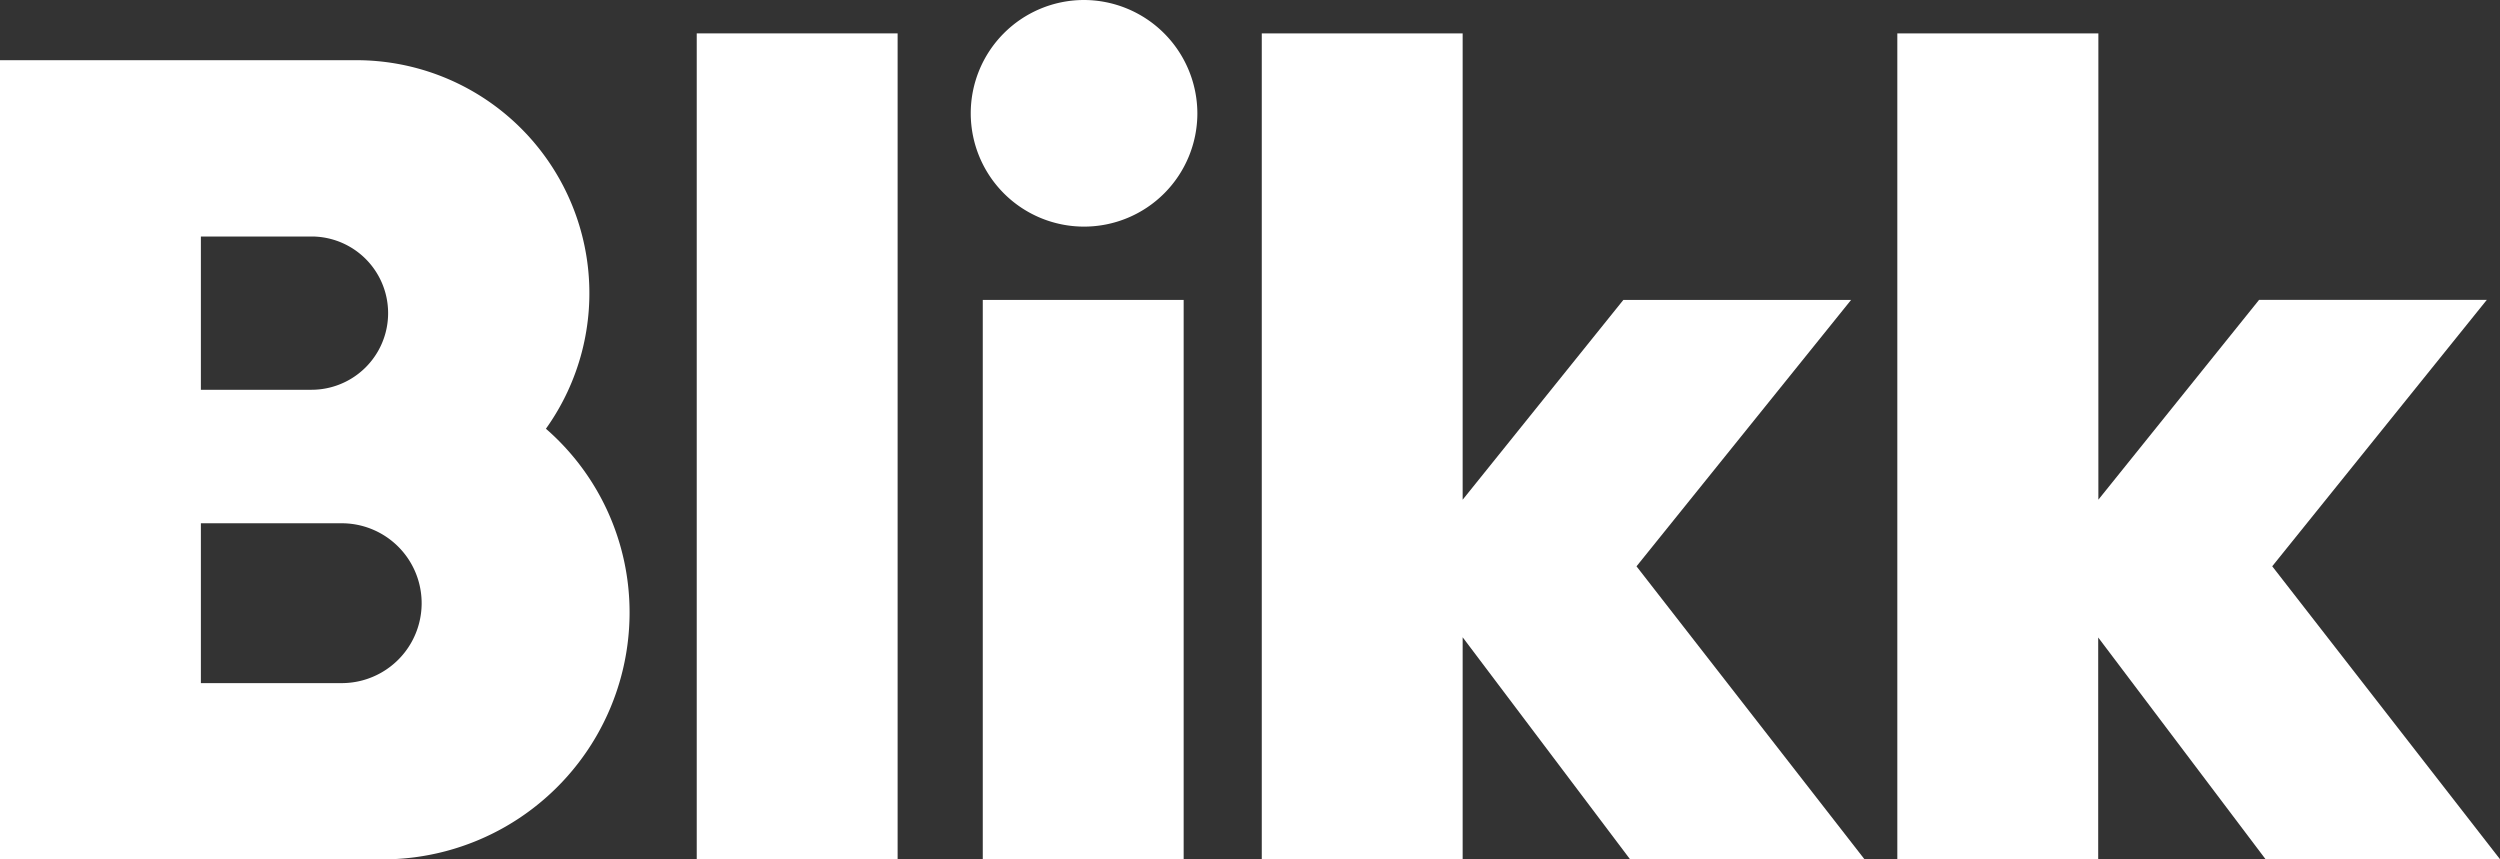
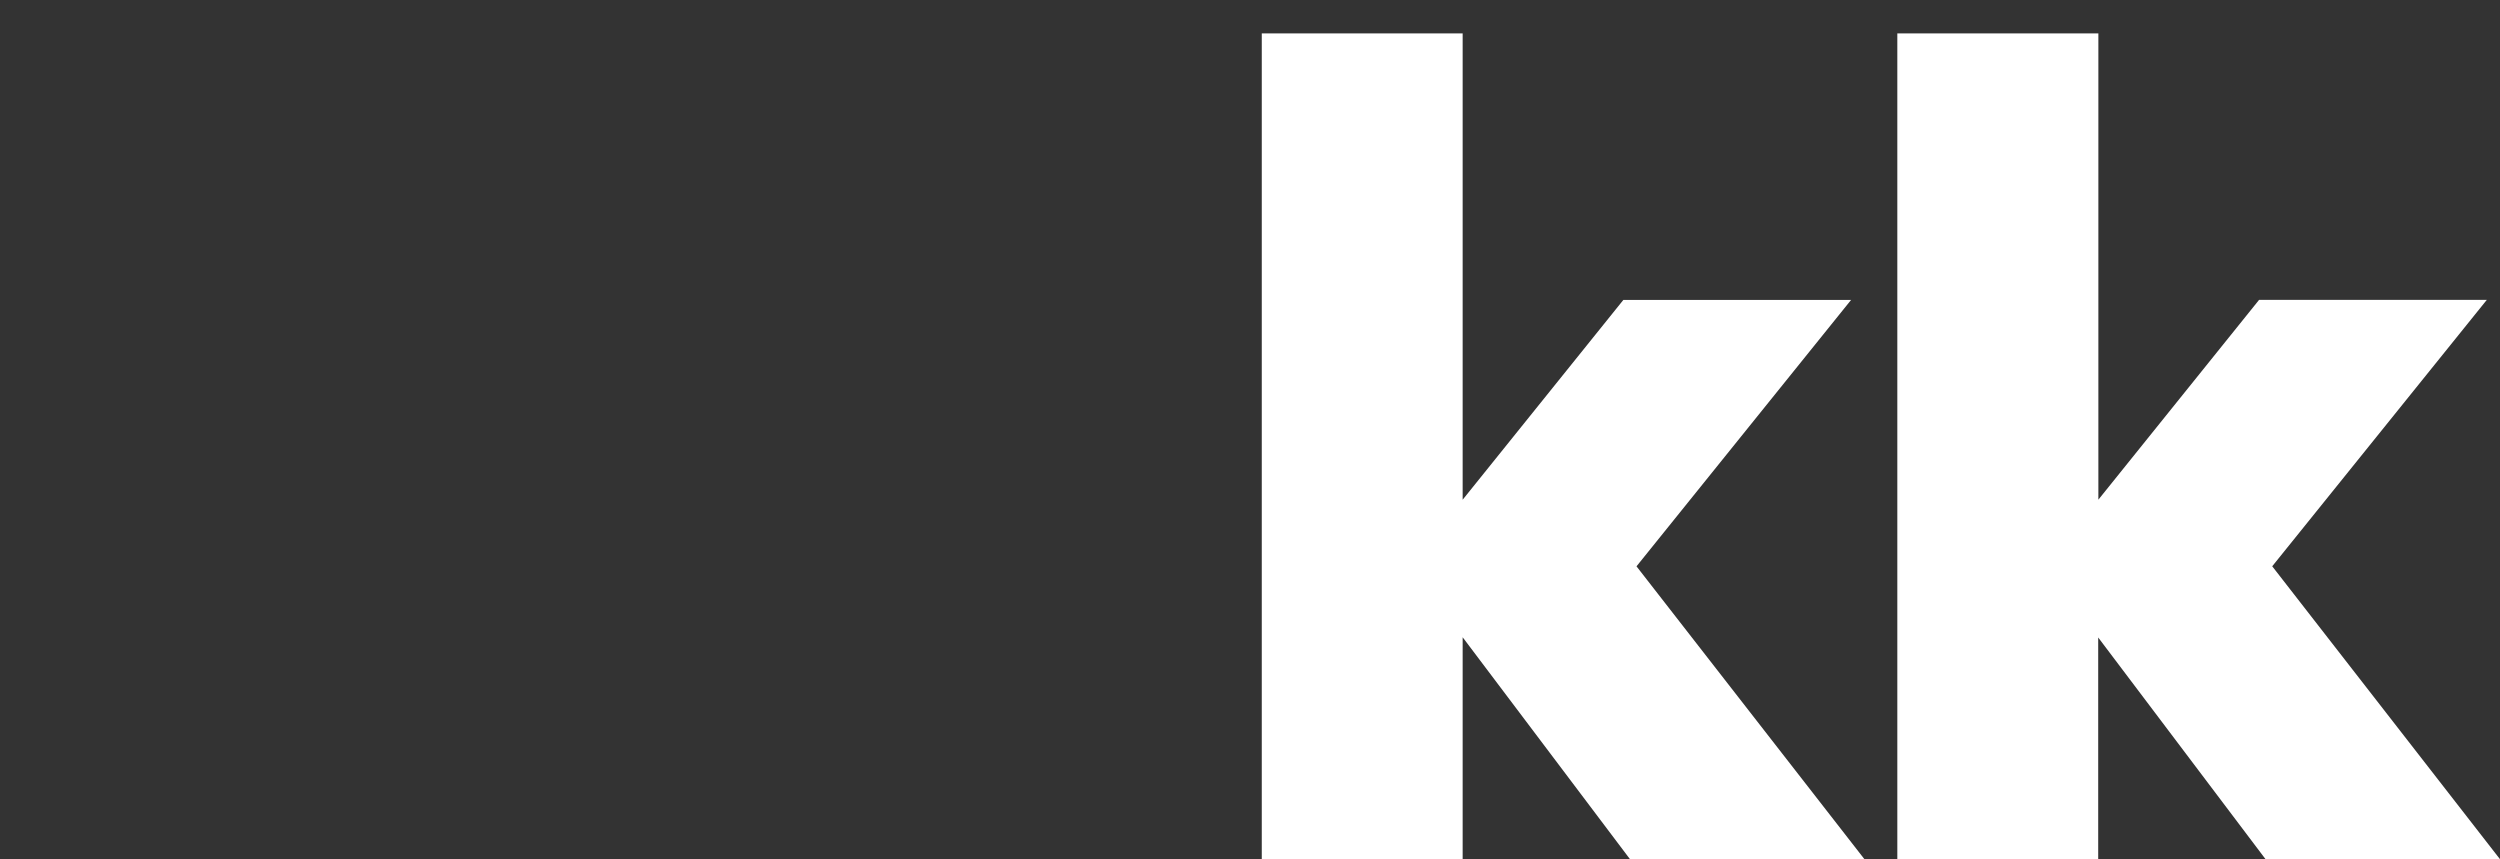
<svg xmlns="http://www.w3.org/2000/svg" width="58.182" height="20" viewBox="0 0 58.182 20">
  <rect x="0" y="0" width="58.182" height="20" fill="#333333" stroke="none" />
  <g id="blikk-logo-feher" transform="translate(-1)">
-     <path id="Path_13" data-name="Path 13" d="M9.888,20.91a5.747,5.747,0,0,0,5.764-5.733,5.662,5.662,0,0,0-1.947-4.289A5.423,5.423,0,0,0,9.261,2.311H1v18.6ZM5.675,13.088H8.953a1.86,1.86,0,1,1,0,3.72H5.675Zm0-6.674H8.249a1.783,1.783,0,1,1,0,3.567H5.675Z" transform="translate(0 -0.91)" fill="#fff" fill-rule="evenodd" />
-     <path id="Path_14" data-name="Path 14" d="M43.414,24.537H38.739V11.517h4.675Z" transform="translate(-14.867 -4.537)" fill="#fff" />
-     <path id="Path_15" data-name="Path 15" d="M82.427,20.5h5.456l-5.3-6.816,4.994-6.2h-5.3l-3.74,4.65V1.282H73.858V20.5h4.675V15.341Z" transform="translate(-28.702 -0.505)" fill="#fff" />
-     <path id="Path_16" data-name="Path 16" d="M32.429,20.5H27.754V1.282h4.675Z" transform="translate(-10.539 -0.505)" fill="#fff" />
-     <path id="Path_17" data-name="Path 17" d="M40.882,0a2.637,2.637,0,1,0,2.651,2.637A2.645,2.645,0,0,0,40.882,0Z" transform="translate(-14.667)" fill="#fff" />
+     <path id="Path_15" data-name="Path 15" d="M82.427,20.5h5.456l-5.3-6.816,4.994-6.2h-5.3l-3.74,4.65V1.282H73.858V20.5h4.675V15.341" transform="translate(-28.702 -0.505)" fill="#fff" />
    <path id="Path_18" data-name="Path 18" d="M63.477,20.5H58.021l-3.894-5.164V20.5H49.452V1.282h4.675V12.135l3.74-4.65h5.3l-4.994,6.2Z" transform="translate(-19.087 -0.505)" fill="#fff" />
  </g>
</svg>